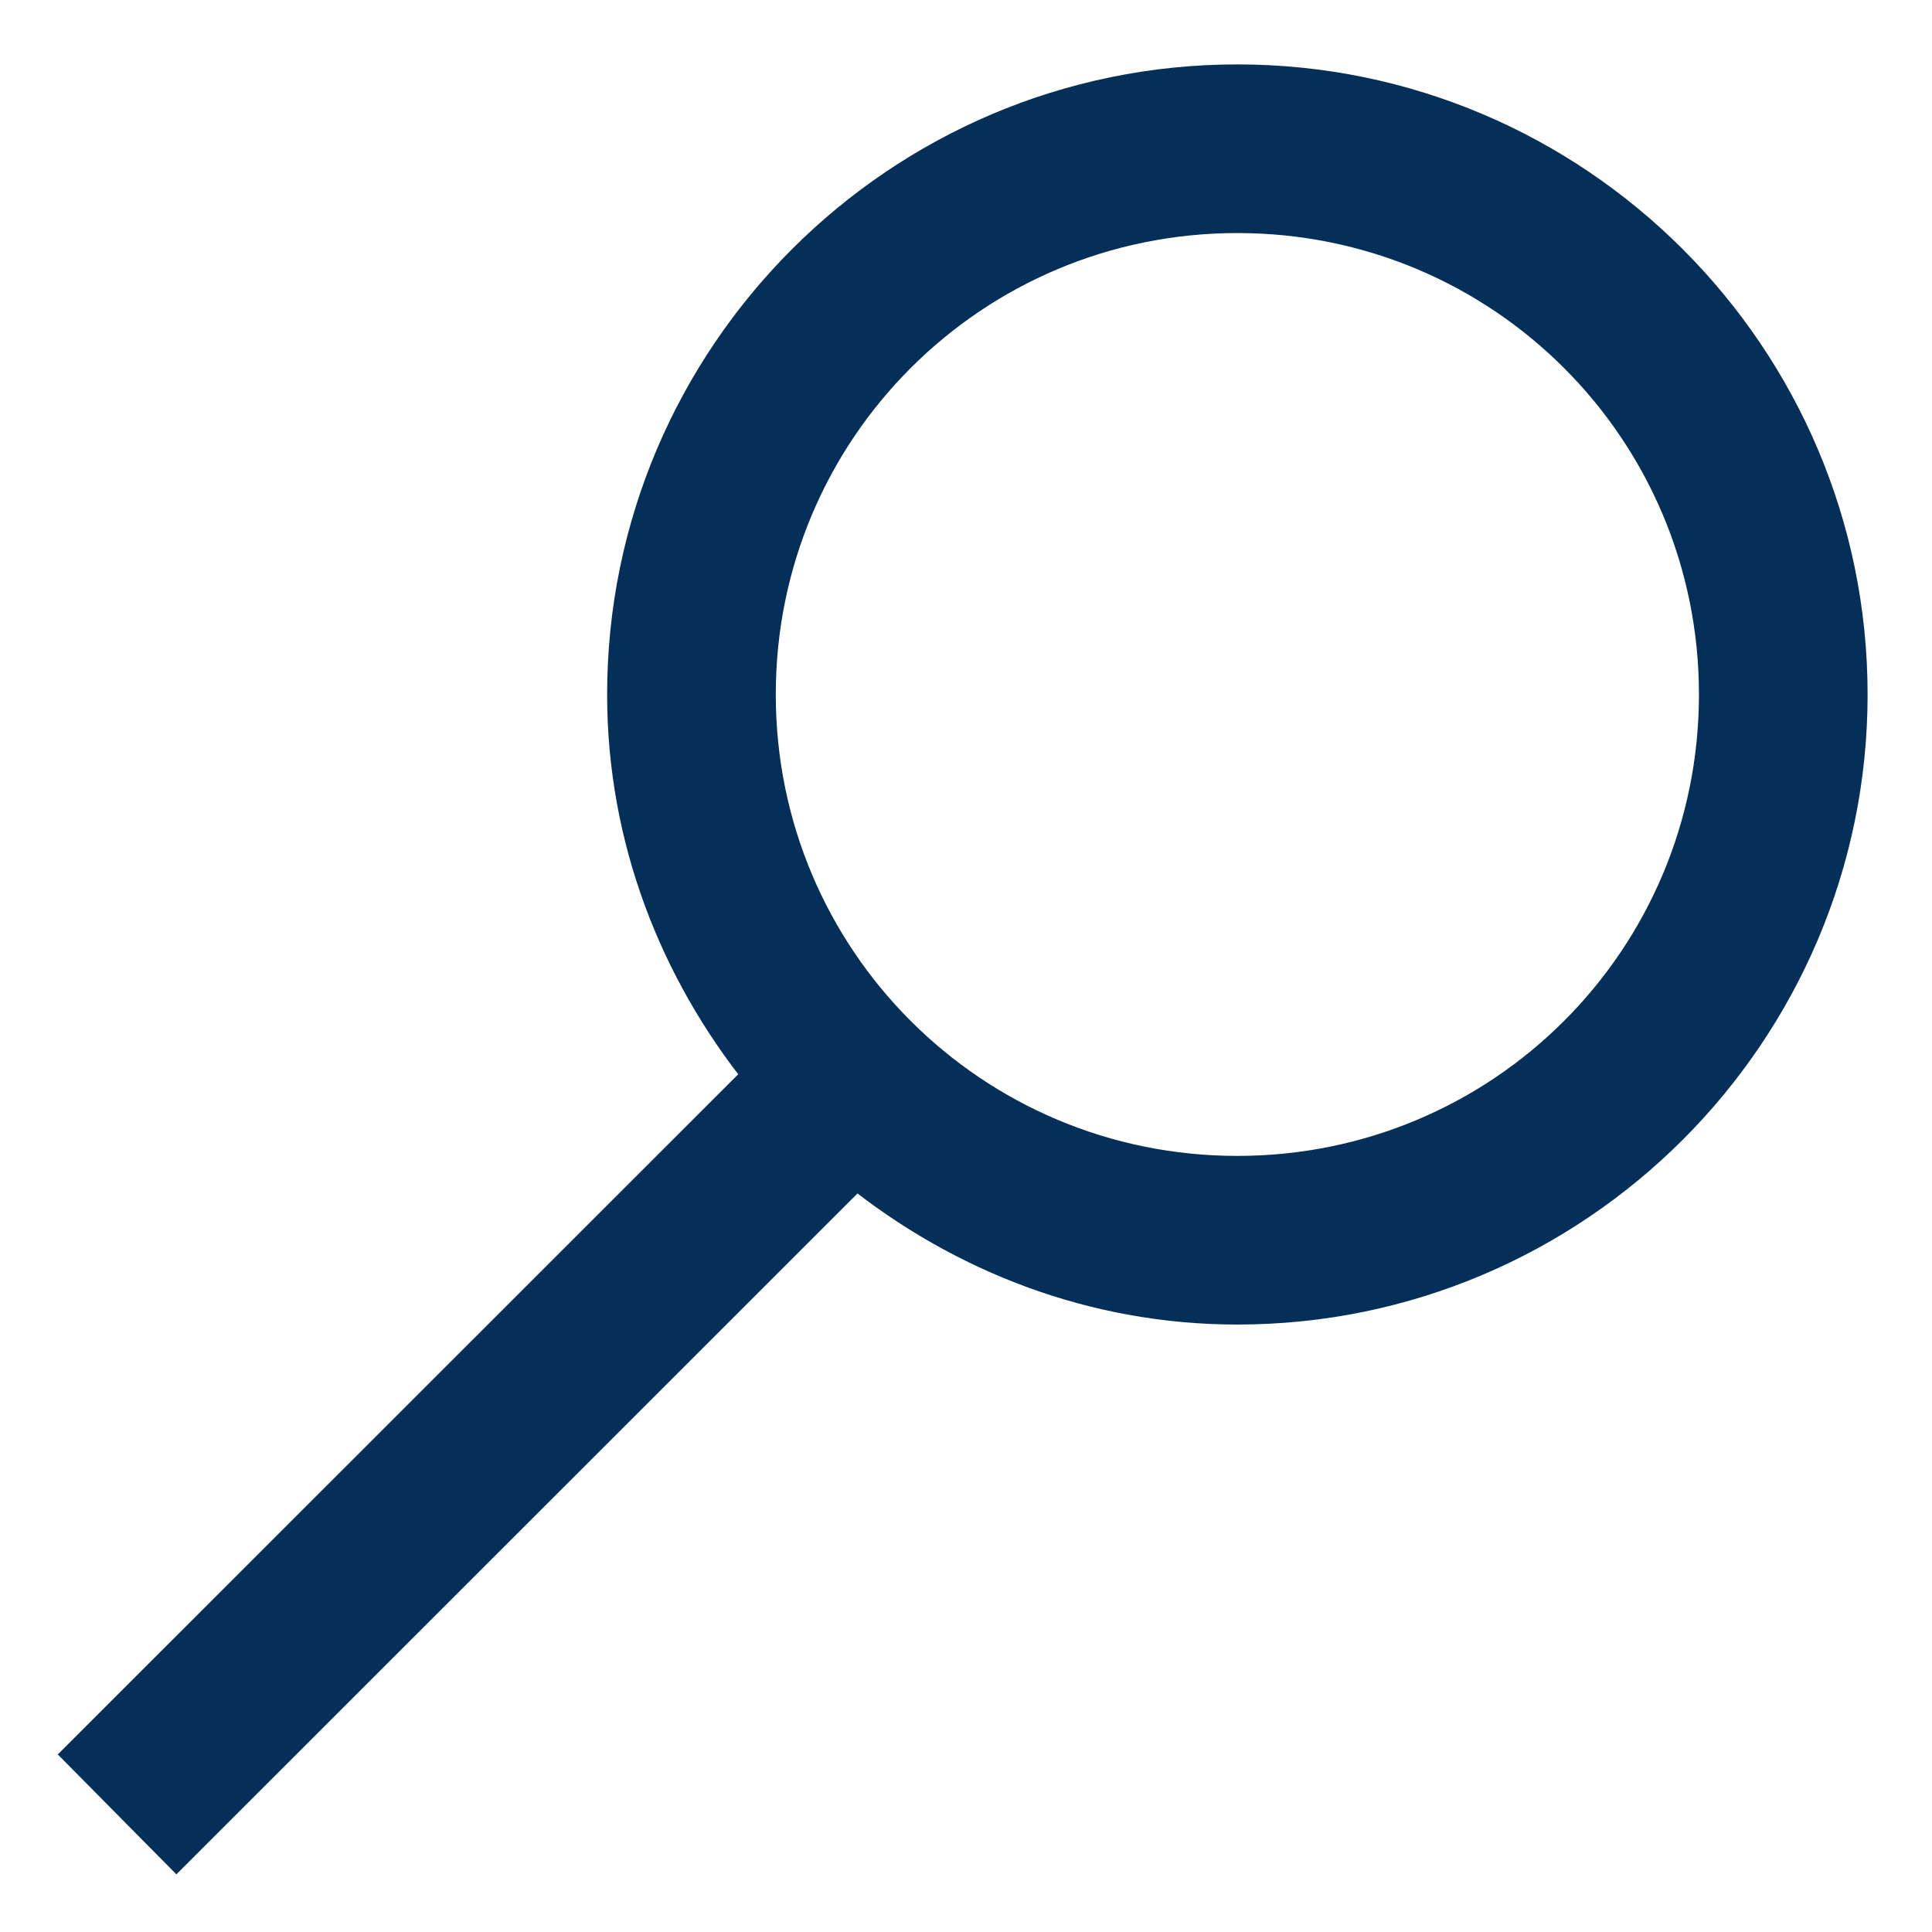
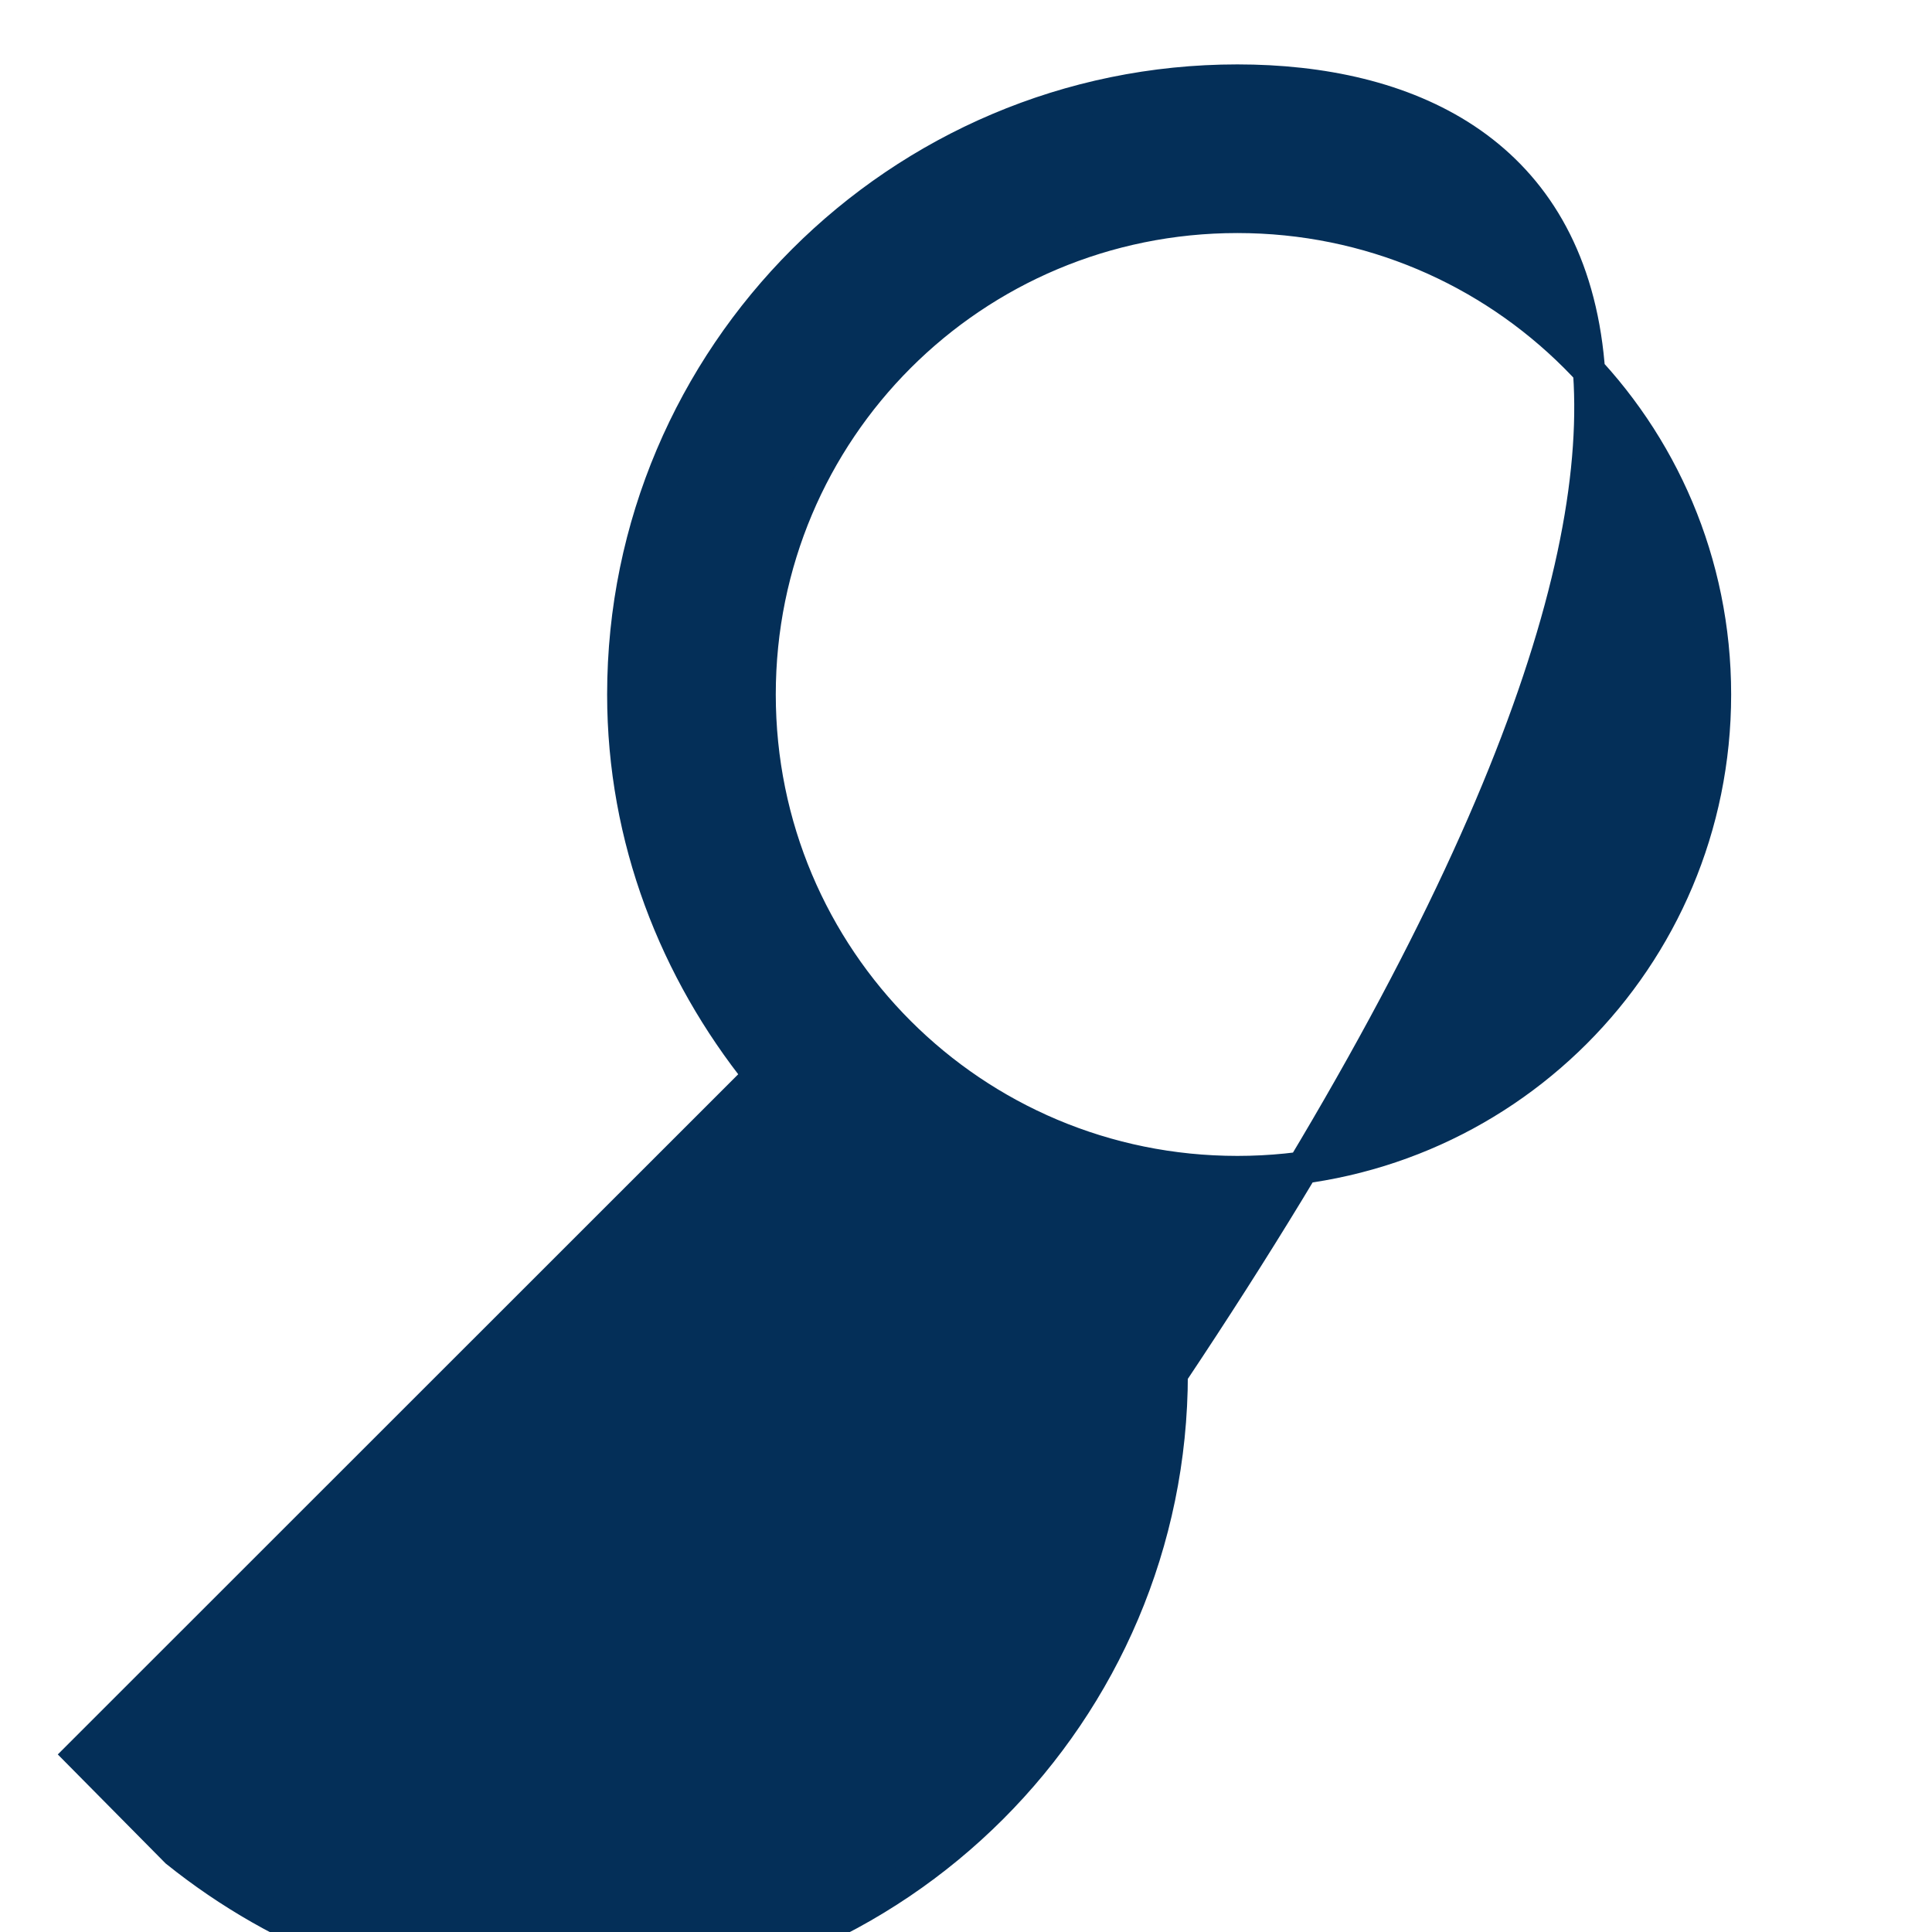
<svg xmlns="http://www.w3.org/2000/svg" viewBox="0 0 24 24">
-   <path d="M15.371 1c-4.205 0-7.629 3.423-7.629 7.627 0 1.794.649 3.429 1.695 4.734L1 21.795 2.192 23l8.444-8.441c1.305 1.046 2.94 1.695 4.735 1.695 4.205 0 7.629-3.423 7.629-7.627C23 4.423 19.576 1 15.371 1zm0 1.695c3.285 0 5.934 2.648 5.934 5.932 0 3.284-2.649 5.932-5.934 5.932-3.285 0-5.934-2.648-5.934-5.932 0-3.284 2.649-5.932 5.934-5.932z" fill="#042F58" fill-rule="nonzero" stroke="#042F58" stroke-width=".4" />
+   <path d="M15.371 1c-4.205 0-7.629 3.423-7.629 7.627 0 1.794.649 3.429 1.695 4.734L1 21.795 2.192 23c1.305 1.046 2.94 1.695 4.735 1.695 4.205 0 7.629-3.423 7.629-7.627C23 4.423 19.576 1 15.371 1zm0 1.695c3.285 0 5.934 2.648 5.934 5.932 0 3.284-2.649 5.932-5.934 5.932-3.285 0-5.934-2.648-5.934-5.932 0-3.284 2.649-5.932 5.934-5.932z" fill="#042F58" fill-rule="nonzero" stroke="#042F58" stroke-width=".4" />
</svg>